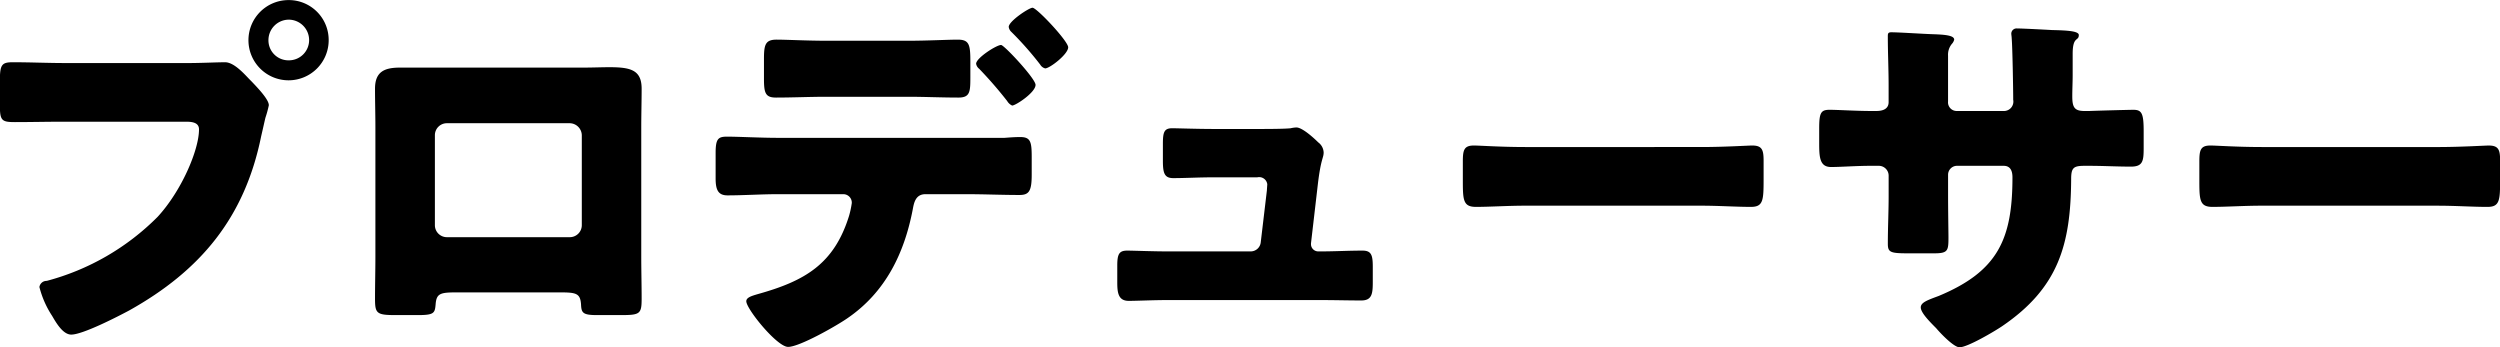
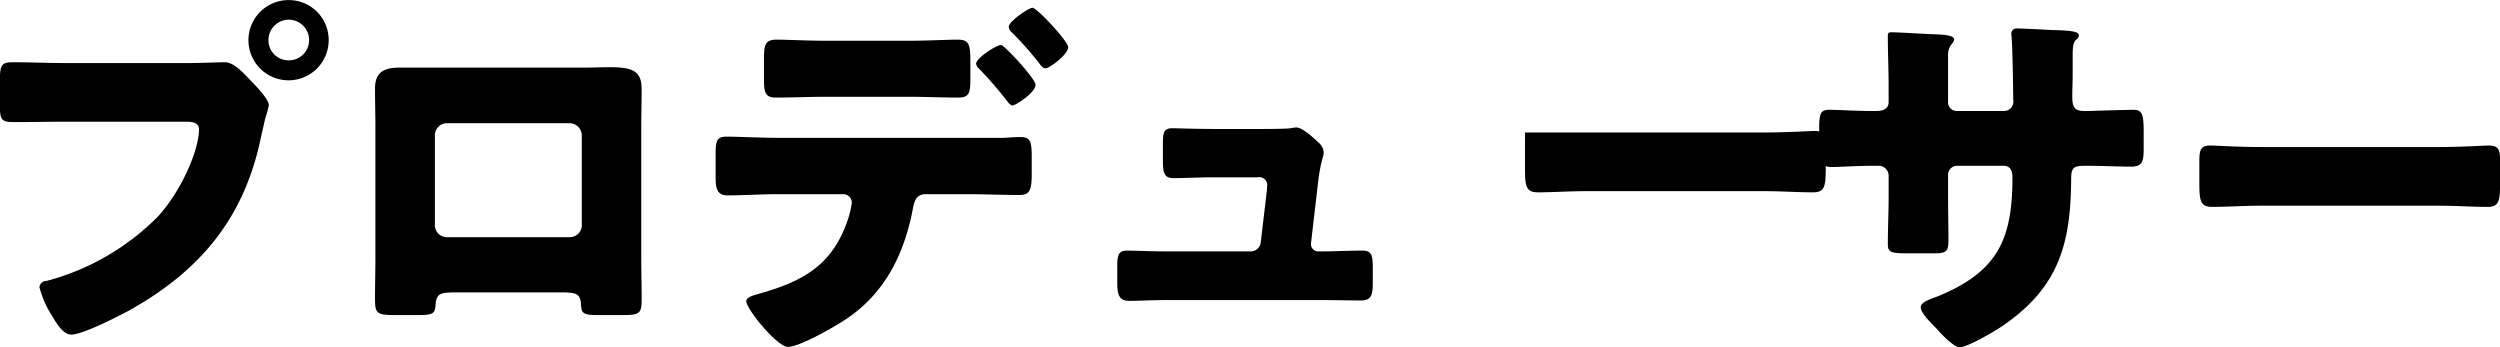
<svg xmlns="http://www.w3.org/2000/svg" width="312.843" height="43.47">
-   <path id="h2_jobs_001_jp.svg" class="cls-1" d="M179.356,1139.45a5.02,5.02,0,1,0,4.993,4.99A4.991,4.991,0,0,0,179.356,1139.45Zm0,2.45a2.559,2.559,0,0,1,2.545,2.54,2.529,2.529,0,0,1-2.545,2.55,2.5,2.5,0,0,1-2.544-2.55A2.559,2.559,0,0,1,179.356,1141.9Zm-27.988,5.43c-2.161,0-4.369-.1-6.529-0.1-1.393,0-1.633.29-1.633,2.3v3.12c0,1.88.24,2.07,1.873,2.07,2.064,0,4.08-.05,6.145-0.05H166.49c0.768,0,1.632.1,1.632,0.96,0,2.59-2.208,7.73-5.184,10.95a30.64,30.64,0,0,1-13.875,8.01,0.9,0.9,0,0,0-.912.77,11.892,11.892,0,0,0,1.585,3.6c0.48,0.82,1.344,2.35,2.4,2.35,1.44,0,5.809-2.25,7.249-3.02,8.929-4.99,14.45-11.62,16.515-21.8,0.192-.81.336-1.48,0.528-2.3a13.475,13.475,0,0,0,.432-1.58c0-.72-1.344-2.12-2.112-2.93l-0.385-.39c-0.72-.76-1.92-2.06-2.976-2.06-0.96,0-3.073.1-4.561,0.1H151.368Zm41.9,0.57c-1.968,0-3.12.53-3.12,2.64,0,1.63.048,3.22,0.048,4.8v16.23c0,1.73-.048,3.5-0.048,5.23,0,1.87.192,2.07,2.592,2.07h2.736c2.065,0,2.161-.24,2.257-1.35,0.1-1.34.576-1.49,2.544-1.49h13.106c1.969,0,2.449.15,2.545,1.49,0.048,1.06.192,1.35,2.016,1.35h2.977c2.4,0,2.592-.15,2.592-2.07,0-1.77-.048-3.5-0.048-5.23v-16.23c0-1.58.048-3.17,0.048-4.8,0-2.35-1.392-2.69-4.033-2.69-0.96,0-2.064.05-3.312,0.05h-22.9Zm21.268,6.96a1.535,1.535,0,0,1,1.488,1.49v11.28a1.5,1.5,0,0,1-1.488,1.49H199.128a1.5,1.5,0,0,1-1.488-1.49v-11.28a1.5,1.5,0,0,1,1.488-1.49h15.411Zm32.157-10.32c-2.448,0-5.089-.14-6.289-0.14-1.44,0-1.584.67-1.584,2.45v2.4c0,1.77.144,2.4,1.488,2.4,2.113,0,4.225-.1,6.385-0.1h10.13c2.112,0,4.225.1,6.337,0.1,1.44,0,1.488-.72,1.488-2.5v-2.02c0-2.11-.144-2.73-1.584-2.73-1.2,0-3.841.14-6.241,0.14H246.7Zm-6.145,12.15c-2.112,0-4.944-.15-6.337-0.15-1.1,0-1.44.24-1.44,2.02v3.22c0,1.44.336,2.11,1.488,2.11,1.969,0,4.273-.15,6.289-0.15h8.162a1.06,1.06,0,0,1,1.1,1.11,11.554,11.554,0,0,1-.336,1.58c-1.873,6.05-5.521,8.16-11.378,9.8-0.816.24-1.488,0.43-1.488,0.91,0,0.96,3.84,5.71,5.233,5.71,1.44,0,6.145-2.69,7.441-3.6,4.752-3.26,7.105-8.11,8.161-13.63,0.144-.77.336-1.88,1.584-1.88h5.137c2.208,0,4.417.1,6.625,0.1,1.2,0,1.536-.48,1.536-2.54v-2.21c0-1.92-.144-2.5-1.44-2.5-0.672,0-1.3.05-1.968,0.1H240.551Zm27.941-11.62c-0.576,0-3.121,1.63-3.121,2.35a1.013,1.013,0,0,0,.384.63,50.711,50.711,0,0,1,3.5,4.03,1.416,1.416,0,0,0,.624.57c0.432,0,2.929-1.63,2.929-2.59C272.813,1149.29,268.876,1145.07,268.492,1145.07Zm3.936-4.66c-0.432,0-2.976,1.68-2.976,2.4a1.035,1.035,0,0,0,.336.63,40.758,40.758,0,0,1,3.6,4.08,1.026,1.026,0,0,0,.624.48c0.576,0,2.88-1.78,2.88-2.64C276.893,1144.59,272.957,1140.41,272.428,1140.41Zm22.557,15.17c-1.825,0-4.417-.09-5.089-0.09-1.008,0-1.152.52-1.152,1.96v2.12c0,1.53.192,2.16,1.3,2.16,1.44,0,3.264-.1,5.041-0.1h5.473a1.021,1.021,0,0,1,1.248.87c0,0.09-.048.62-0.048,0.76l-0.768,6.48a1.266,1.266,0,0,1-1.3,1.16H289.224c-1.681,0-4.273-.1-4.945-0.1-1.008,0-1.248.43-1.248,1.87v2.07c0,1.29.1,2.35,1.44,2.35,0.96,0,3.121-.1,4.753-0.1h19.3c1.68,0,3.36.05,5.041,0.05,1.344,0,1.44-.86,1.44-2.3v-1.92c0-1.49-.192-2.02-1.3-2.02-1.729,0-3.457.1-5.185,0.1h-0.336a0.908,0.908,0,0,1-.912-0.87v-0.14l0.864-7.44c0.384-3.22.72-3.22,0.72-3.94a1.648,1.648,0,0,0-.672-1.25c-0.624-.62-2.016-1.87-2.737-1.87a3.566,3.566,0,0,0-.72.1c-0.864.09-3.12,0.09-4.08,0.09h-5.665Zm39.071,2.26c-3.025,0-5.713-.19-6.386-0.19-1.248,0-1.392.57-1.392,2.01v2.21c0,2.55,0,3.46,1.633,3.46,1.776,0,4.032-.15,6.145-0.15h22.083c2.112,0,4.321.15,6.193,0.15,1.536,0,1.584-.82,1.584-3.46v-2.3c0-1.39-.192-1.92-1.44-1.92-0.432,0-3.5.19-6.337,0.19H334.056Zm43.3-4.51c-1.824,0-4.177-.15-5.185-0.15-1.1,0-1.3.39-1.3,2.35v1.78c0,1.78.048,3.03,1.488,3.03,1.248,0,3.121-.15,4.993-0.15h0.96a1.232,1.232,0,0,1,1.249,1.2v2.59c0,1.97-.1,3.94-0.1,5.96,0,1.05.288,1.2,2.449,1.2h3.36c1.729,0,1.777-.34,1.777-2.02,0-.62-0.048-3.31-0.048-5.28v-2.54a1.119,1.119,0,0,1,1.1-1.11h5.857c0.864,0,1.1.67,1.1,1.44,0,7.73-1.824,11.76-9.218,14.84-1.392.52-2.256,0.81-2.256,1.44,0,0.67,1.152,1.82,1.92,2.59,0.865,1.01,2.305,2.4,2.929,2.4,1.008,0,4.417-2.02,5.329-2.64,7.057-4.8,8.593-10.23,8.641-18.39,0-1.44.288-1.68,1.68-1.68h0.577c1.728,0,3.5.1,5.232,0.1,1.489,0,1.585-.72,1.585-2.31v-2.11c0-2.26-.24-2.69-1.3-2.69-0.432,0-4.32.1-5.52,0.15h-0.577c-1.248,0-1.536-.44-1.536-1.83,0-.91.048-1.77,0.048-2.64v-2.69c0-2.25.768-1.53,0.768-2.35,0-.53-1.728-0.58-3.36-0.62-0.864-.05-3.7-0.2-4.369-0.2a0.661,0.661,0,0,0-.72.63c0,0.19.048,0.38,0.048,0.57,0.1,1.06.192,6.39,0.192,7.73a1.179,1.179,0,0,1-1.1,1.4h-5.953a1.086,1.086,0,0,1-1.1-1.2v-5.72a2.126,2.126,0,0,1,.48-1.48,1.192,1.192,0,0,0,.288-0.53c0-.53-1.152-0.63-2.689-0.68-1.248-.04-4.224-0.24-5.184-0.24-0.385,0-.433.15-0.433,0.48,0,2.07.1,4.13,0.1,6.2v2.06c0,1.06-1.105,1.11-1.585,1.11h-0.624Zm48.865,4.51c-3.025,0-5.713-.19-6.385-0.19-1.249,0-1.393.57-1.393,2.01v2.21c0,2.55,0,3.46,1.633,3.46,1.776,0,4.032-.15,6.145-0.15H448.3c2.112,0,4.321.15,6.193,0.15,1.536,0,1.584-.82,1.584-3.46v-2.3c0-1.39-.192-1.92-1.44-1.92-0.432,0-3.5.19-6.337,0.19H426.216Z" transform="translate(-143.219 -1139.44)" />
+   <path id="h2_jobs_001_jp.svg" class="cls-1" d="M179.356,1139.45a5.02,5.02,0,1,0,4.993,4.99A4.991,4.991,0,0,0,179.356,1139.45Zm0,2.45a2.559,2.559,0,0,1,2.545,2.54,2.529,2.529,0,0,1-2.545,2.55,2.5,2.5,0,0,1-2.544-2.55A2.559,2.559,0,0,1,179.356,1141.9Zm-27.988,5.43c-2.161,0-4.369-.1-6.529-0.1-1.393,0-1.633.29-1.633,2.3v3.12c0,1.88.24,2.07,1.873,2.07,2.064,0,4.08-.05,6.145-0.05H166.49c0.768,0,1.632.1,1.632,0.96,0,2.59-2.208,7.73-5.184,10.95a30.64,30.64,0,0,1-13.875,8.01,0.9,0.9,0,0,0-.912.77,11.892,11.892,0,0,0,1.585,3.6c0.48,0.82,1.344,2.35,2.4,2.35,1.44,0,5.809-2.25,7.249-3.02,8.929-4.99,14.45-11.62,16.515-21.8,0.192-.81.336-1.48,0.528-2.3a13.475,13.475,0,0,0,.432-1.58c0-.72-1.344-2.12-2.112-2.93l-0.385-.39c-0.72-.76-1.92-2.06-2.976-2.06-0.96,0-3.073.1-4.561,0.1H151.368Zm41.9,0.57c-1.968,0-3.12.53-3.12,2.64,0,1.63.048,3.22,0.048,4.8v16.23c0,1.73-.048,3.5-0.048,5.23,0,1.87.192,2.07,2.592,2.07h2.736c2.065,0,2.161-.24,2.257-1.35,0.1-1.34.576-1.49,2.544-1.49h13.106c1.969,0,2.449.15,2.545,1.49,0.048,1.06.192,1.35,2.016,1.35h2.977c2.4,0,2.592-.15,2.592-2.07,0-1.77-.048-3.5-0.048-5.23v-16.23c0-1.58.048-3.17,0.048-4.8,0-2.35-1.392-2.69-4.033-2.69-0.96,0-2.064.05-3.312,0.05h-22.9Zm21.268,6.96a1.535,1.535,0,0,1,1.488,1.49v11.28a1.5,1.5,0,0,1-1.488,1.49H199.128a1.5,1.5,0,0,1-1.488-1.49v-11.28a1.5,1.5,0,0,1,1.488-1.49h15.411Zm32.157-10.32c-2.448,0-5.089-.14-6.289-0.14-1.44,0-1.584.67-1.584,2.45v2.4c0,1.77.144,2.4,1.488,2.4,2.113,0,4.225-.1,6.385-0.1h10.13c2.112,0,4.225.1,6.337,0.1,1.44,0,1.488-.72,1.488-2.5v-2.02c0-2.11-.144-2.73-1.584-2.73-1.2,0-3.841.14-6.241,0.14H246.7Zm-6.145,12.15c-2.112,0-4.944-.15-6.337-0.15-1.1,0-1.44.24-1.44,2.02v3.22c0,1.44.336,2.11,1.488,2.11,1.969,0,4.273-.15,6.289-0.15h8.162a1.06,1.06,0,0,1,1.1,1.11,11.554,11.554,0,0,1-.336,1.58c-1.873,6.05-5.521,8.16-11.378,9.8-0.816.24-1.488,0.43-1.488,0.91,0,0.96,3.84,5.71,5.233,5.71,1.44,0,6.145-2.69,7.441-3.6,4.752-3.26,7.105-8.11,8.161-13.63,0.144-.77.336-1.88,1.584-1.88h5.137c2.208,0,4.417.1,6.625,0.1,1.2,0,1.536-.48,1.536-2.54v-2.21c0-1.92-.144-2.5-1.44-2.5-0.672,0-1.3.05-1.968,0.1H240.551Zm27.941-11.62c-0.576,0-3.121,1.63-3.121,2.35a1.013,1.013,0,0,0,.384.63,50.711,50.711,0,0,1,3.5,4.03,1.416,1.416,0,0,0,.624.57c0.432,0,2.929-1.63,2.929-2.59C272.813,1149.29,268.876,1145.07,268.492,1145.07Zm3.936-4.66c-0.432,0-2.976,1.68-2.976,2.4a1.035,1.035,0,0,0,.336.63,40.758,40.758,0,0,1,3.6,4.08,1.026,1.026,0,0,0,.624.48c0.576,0,2.88-1.78,2.88-2.64C276.893,1144.59,272.957,1140.41,272.428,1140.41Zm22.557,15.17c-1.825,0-4.417-.09-5.089-0.09-1.008,0-1.152.52-1.152,1.96v2.12c0,1.53.192,2.16,1.3,2.16,1.44,0,3.264-.1,5.041-0.1h5.473a1.021,1.021,0,0,1,1.248.87c0,0.09-.048.62-0.048,0.76l-0.768,6.48a1.266,1.266,0,0,1-1.3,1.16H289.224c-1.681,0-4.273-.1-4.945-0.1-1.008,0-1.248.43-1.248,1.87v2.07c0,1.29.1,2.35,1.44,2.35,0.96,0,3.121-.1,4.753-0.1h19.3c1.68,0,3.36.05,5.041,0.05,1.344,0,1.44-.86,1.44-2.3v-1.92c0-1.49-.192-2.02-1.3-2.02-1.729,0-3.457.1-5.185,0.1h-0.336a0.908,0.908,0,0,1-.912-0.87v-0.14l0.864-7.44c0.384-3.22.72-3.22,0.72-3.94a1.648,1.648,0,0,0-.672-1.25c-0.624-.62-2.016-1.87-2.737-1.87a3.566,3.566,0,0,0-.72.1c-0.864.09-3.12,0.09-4.08,0.09h-5.665Zm39.071,2.26v2.21c0,2.55,0,3.46,1.633,3.46,1.776,0,4.032-.15,6.145-0.15h22.083c2.112,0,4.321.15,6.193,0.15,1.536,0,1.584-.82,1.584-3.46v-2.3c0-1.39-.192-1.92-1.44-1.92-0.432,0-3.5.19-6.337,0.19H334.056Zm43.3-4.51c-1.824,0-4.177-.15-5.185-0.15-1.1,0-1.3.39-1.3,2.35v1.78c0,1.78.048,3.03,1.488,3.03,1.248,0,3.121-.15,4.993-0.15h0.96a1.232,1.232,0,0,1,1.249,1.2v2.59c0,1.97-.1,3.94-0.1,5.96,0,1.05.288,1.2,2.449,1.2h3.36c1.729,0,1.777-.34,1.777-2.02,0-.62-0.048-3.31-0.048-5.28v-2.54a1.119,1.119,0,0,1,1.1-1.11h5.857c0.864,0,1.1.67,1.1,1.44,0,7.73-1.824,11.76-9.218,14.84-1.392.52-2.256,0.81-2.256,1.44,0,0.67,1.152,1.82,1.92,2.59,0.865,1.01,2.305,2.4,2.929,2.4,1.008,0,4.417-2.02,5.329-2.64,7.057-4.8,8.593-10.23,8.641-18.39,0-1.44.288-1.68,1.68-1.68h0.577c1.728,0,3.5.1,5.232,0.1,1.489,0,1.585-.72,1.585-2.31v-2.11c0-2.26-.24-2.69-1.3-2.69-0.432,0-4.32.1-5.52,0.15h-0.577c-1.248,0-1.536-.44-1.536-1.83,0-.91.048-1.77,0.048-2.64v-2.69c0-2.25.768-1.53,0.768-2.35,0-.53-1.728-0.58-3.36-0.62-0.864-.05-3.7-0.2-4.369-0.2a0.661,0.661,0,0,0-.72.63c0,0.19.048,0.38,0.048,0.57,0.1,1.06.192,6.39,0.192,7.73a1.179,1.179,0,0,1-1.1,1.4h-5.953a1.086,1.086,0,0,1-1.1-1.2v-5.72a2.126,2.126,0,0,1,.48-1.48,1.192,1.192,0,0,0,.288-0.53c0-.53-1.152-0.63-2.689-0.68-1.248-.04-4.224-0.24-5.184-0.24-0.385,0-.433.15-0.433,0.48,0,2.07.1,4.13,0.1,6.2v2.06c0,1.06-1.105,1.11-1.585,1.11h-0.624Zm48.865,4.51c-3.025,0-5.713-.19-6.385-0.19-1.249,0-1.393.57-1.393,2.01v2.21c0,2.55,0,3.46,1.633,3.46,1.776,0,4.032-.15,6.145-0.15H448.3c2.112,0,4.321.15,6.193,0.15,1.536,0,1.584-.82,1.584-3.46v-2.3c0-1.39-.192-1.92-1.44-1.92-0.432,0-3.5.19-6.337,0.19H426.216Z" transform="translate(-143.219 -1139.44)" />
</svg>